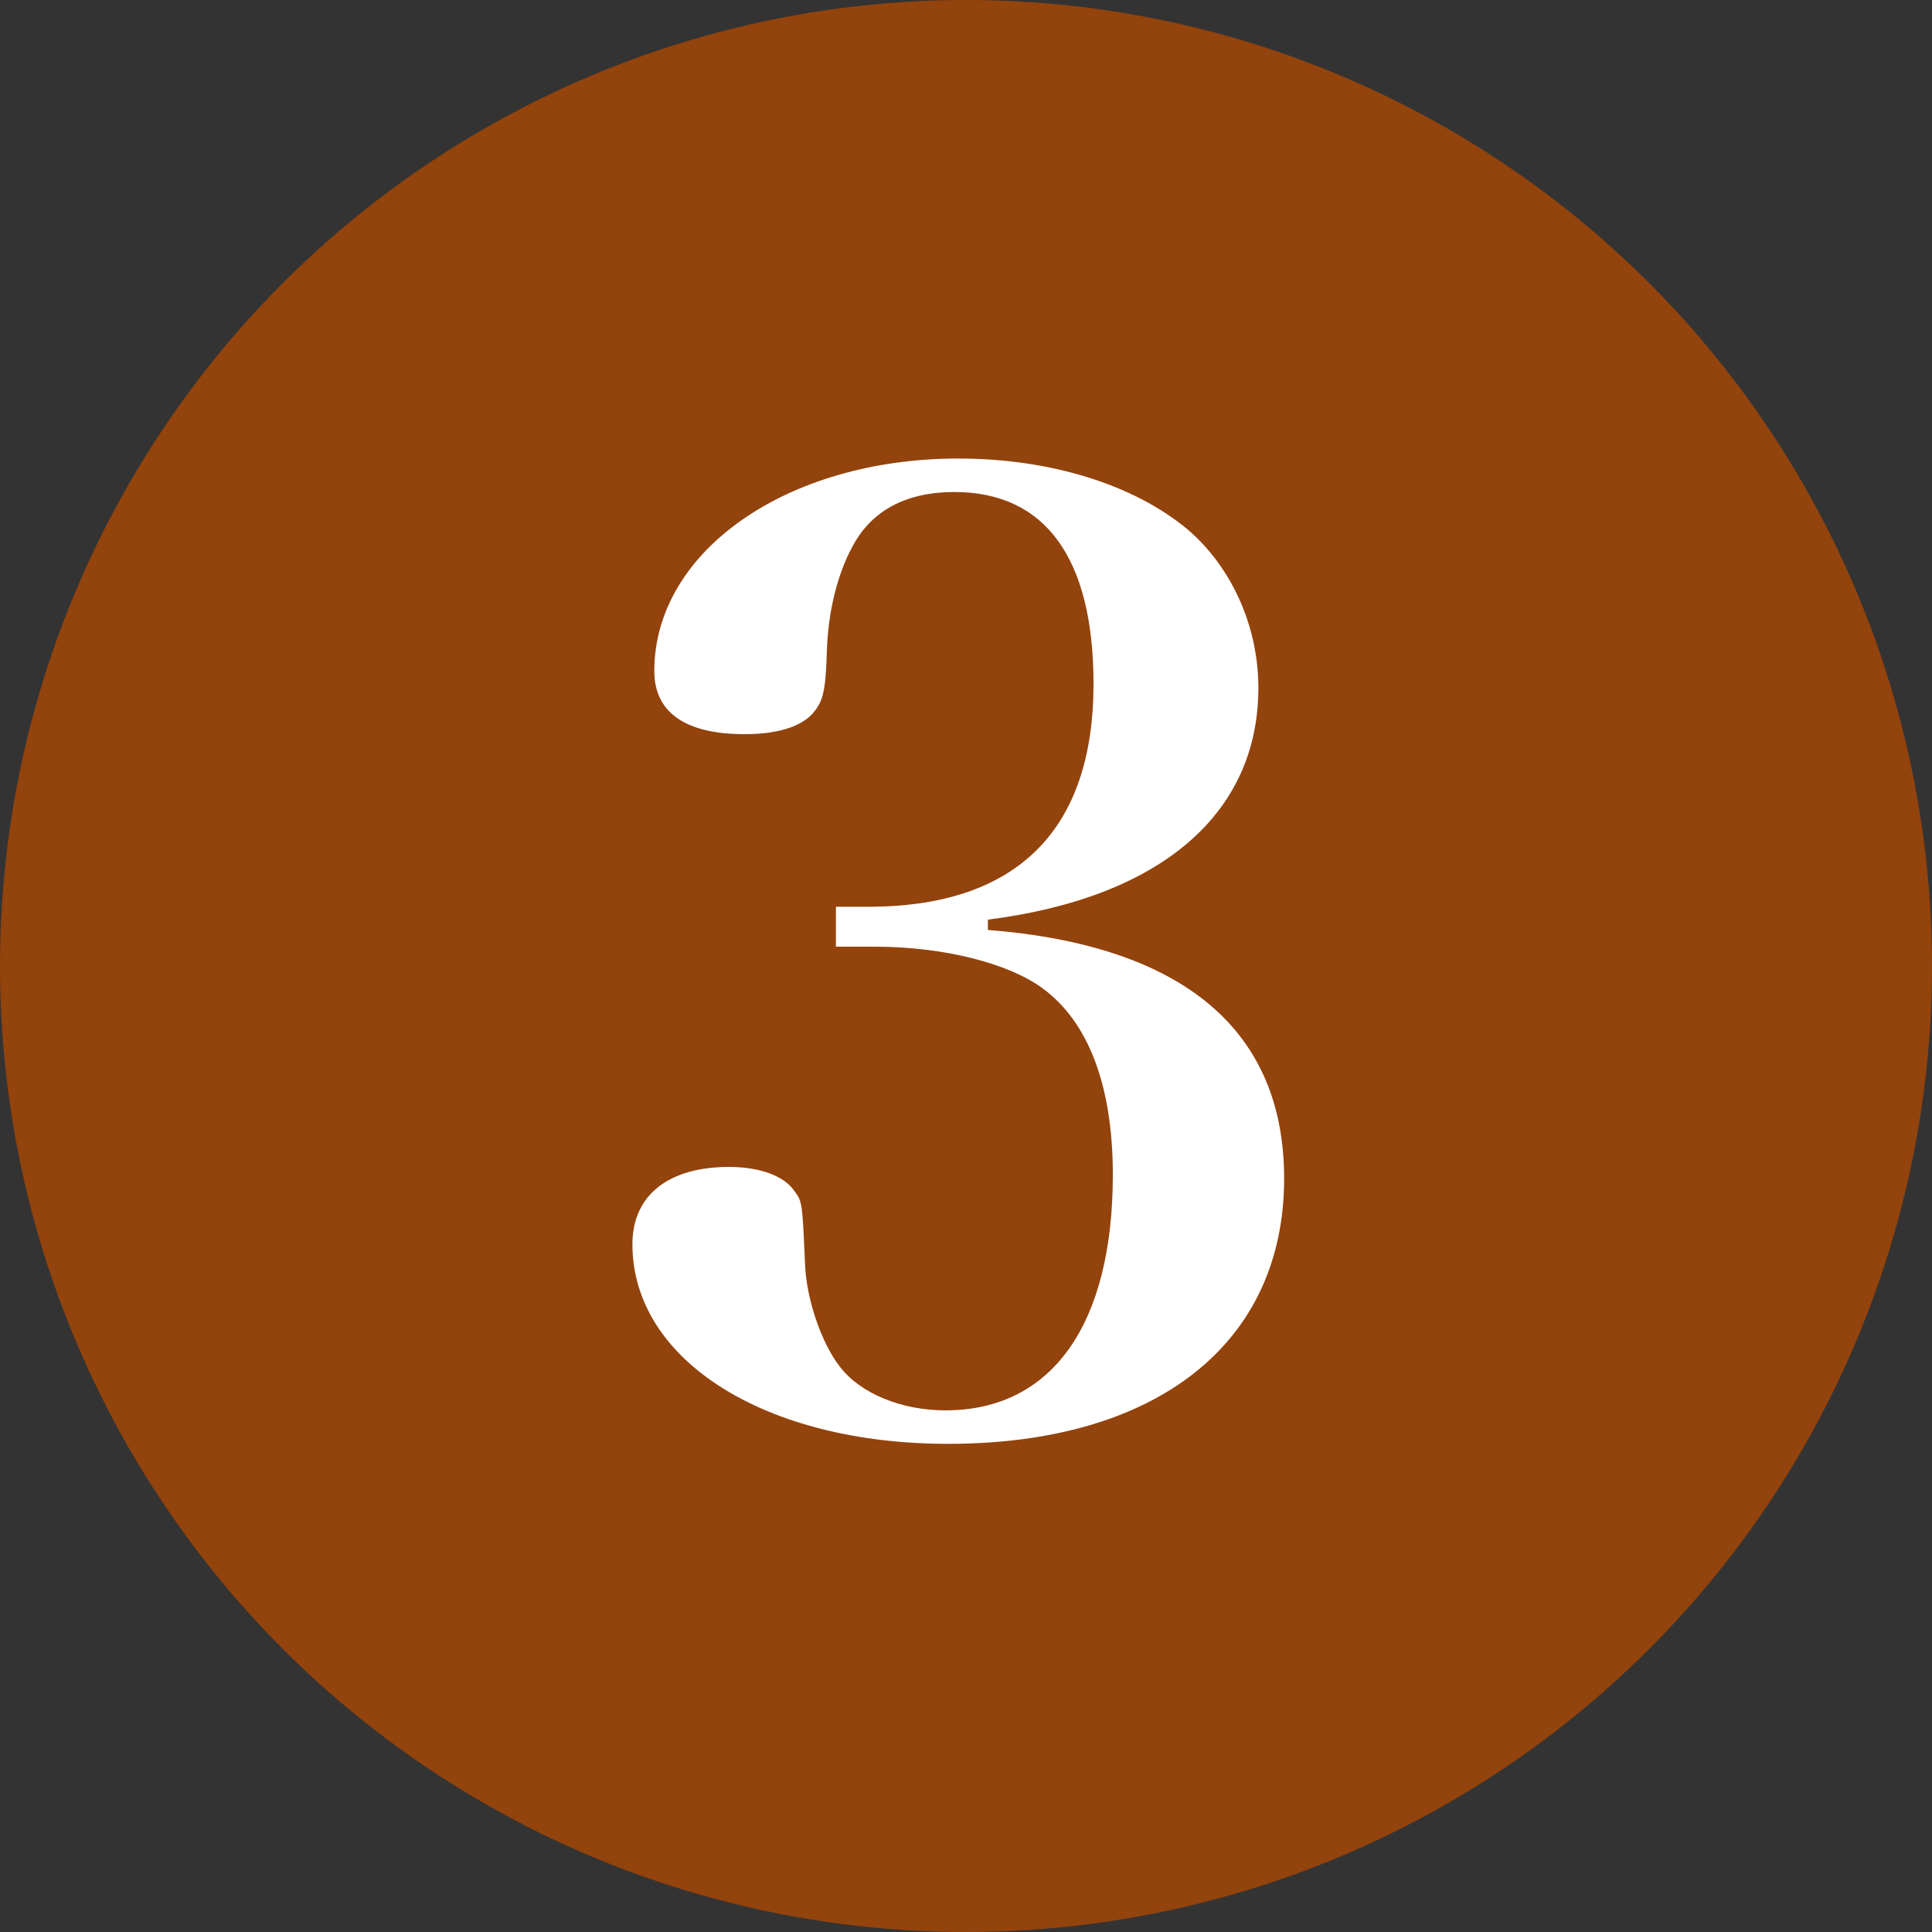
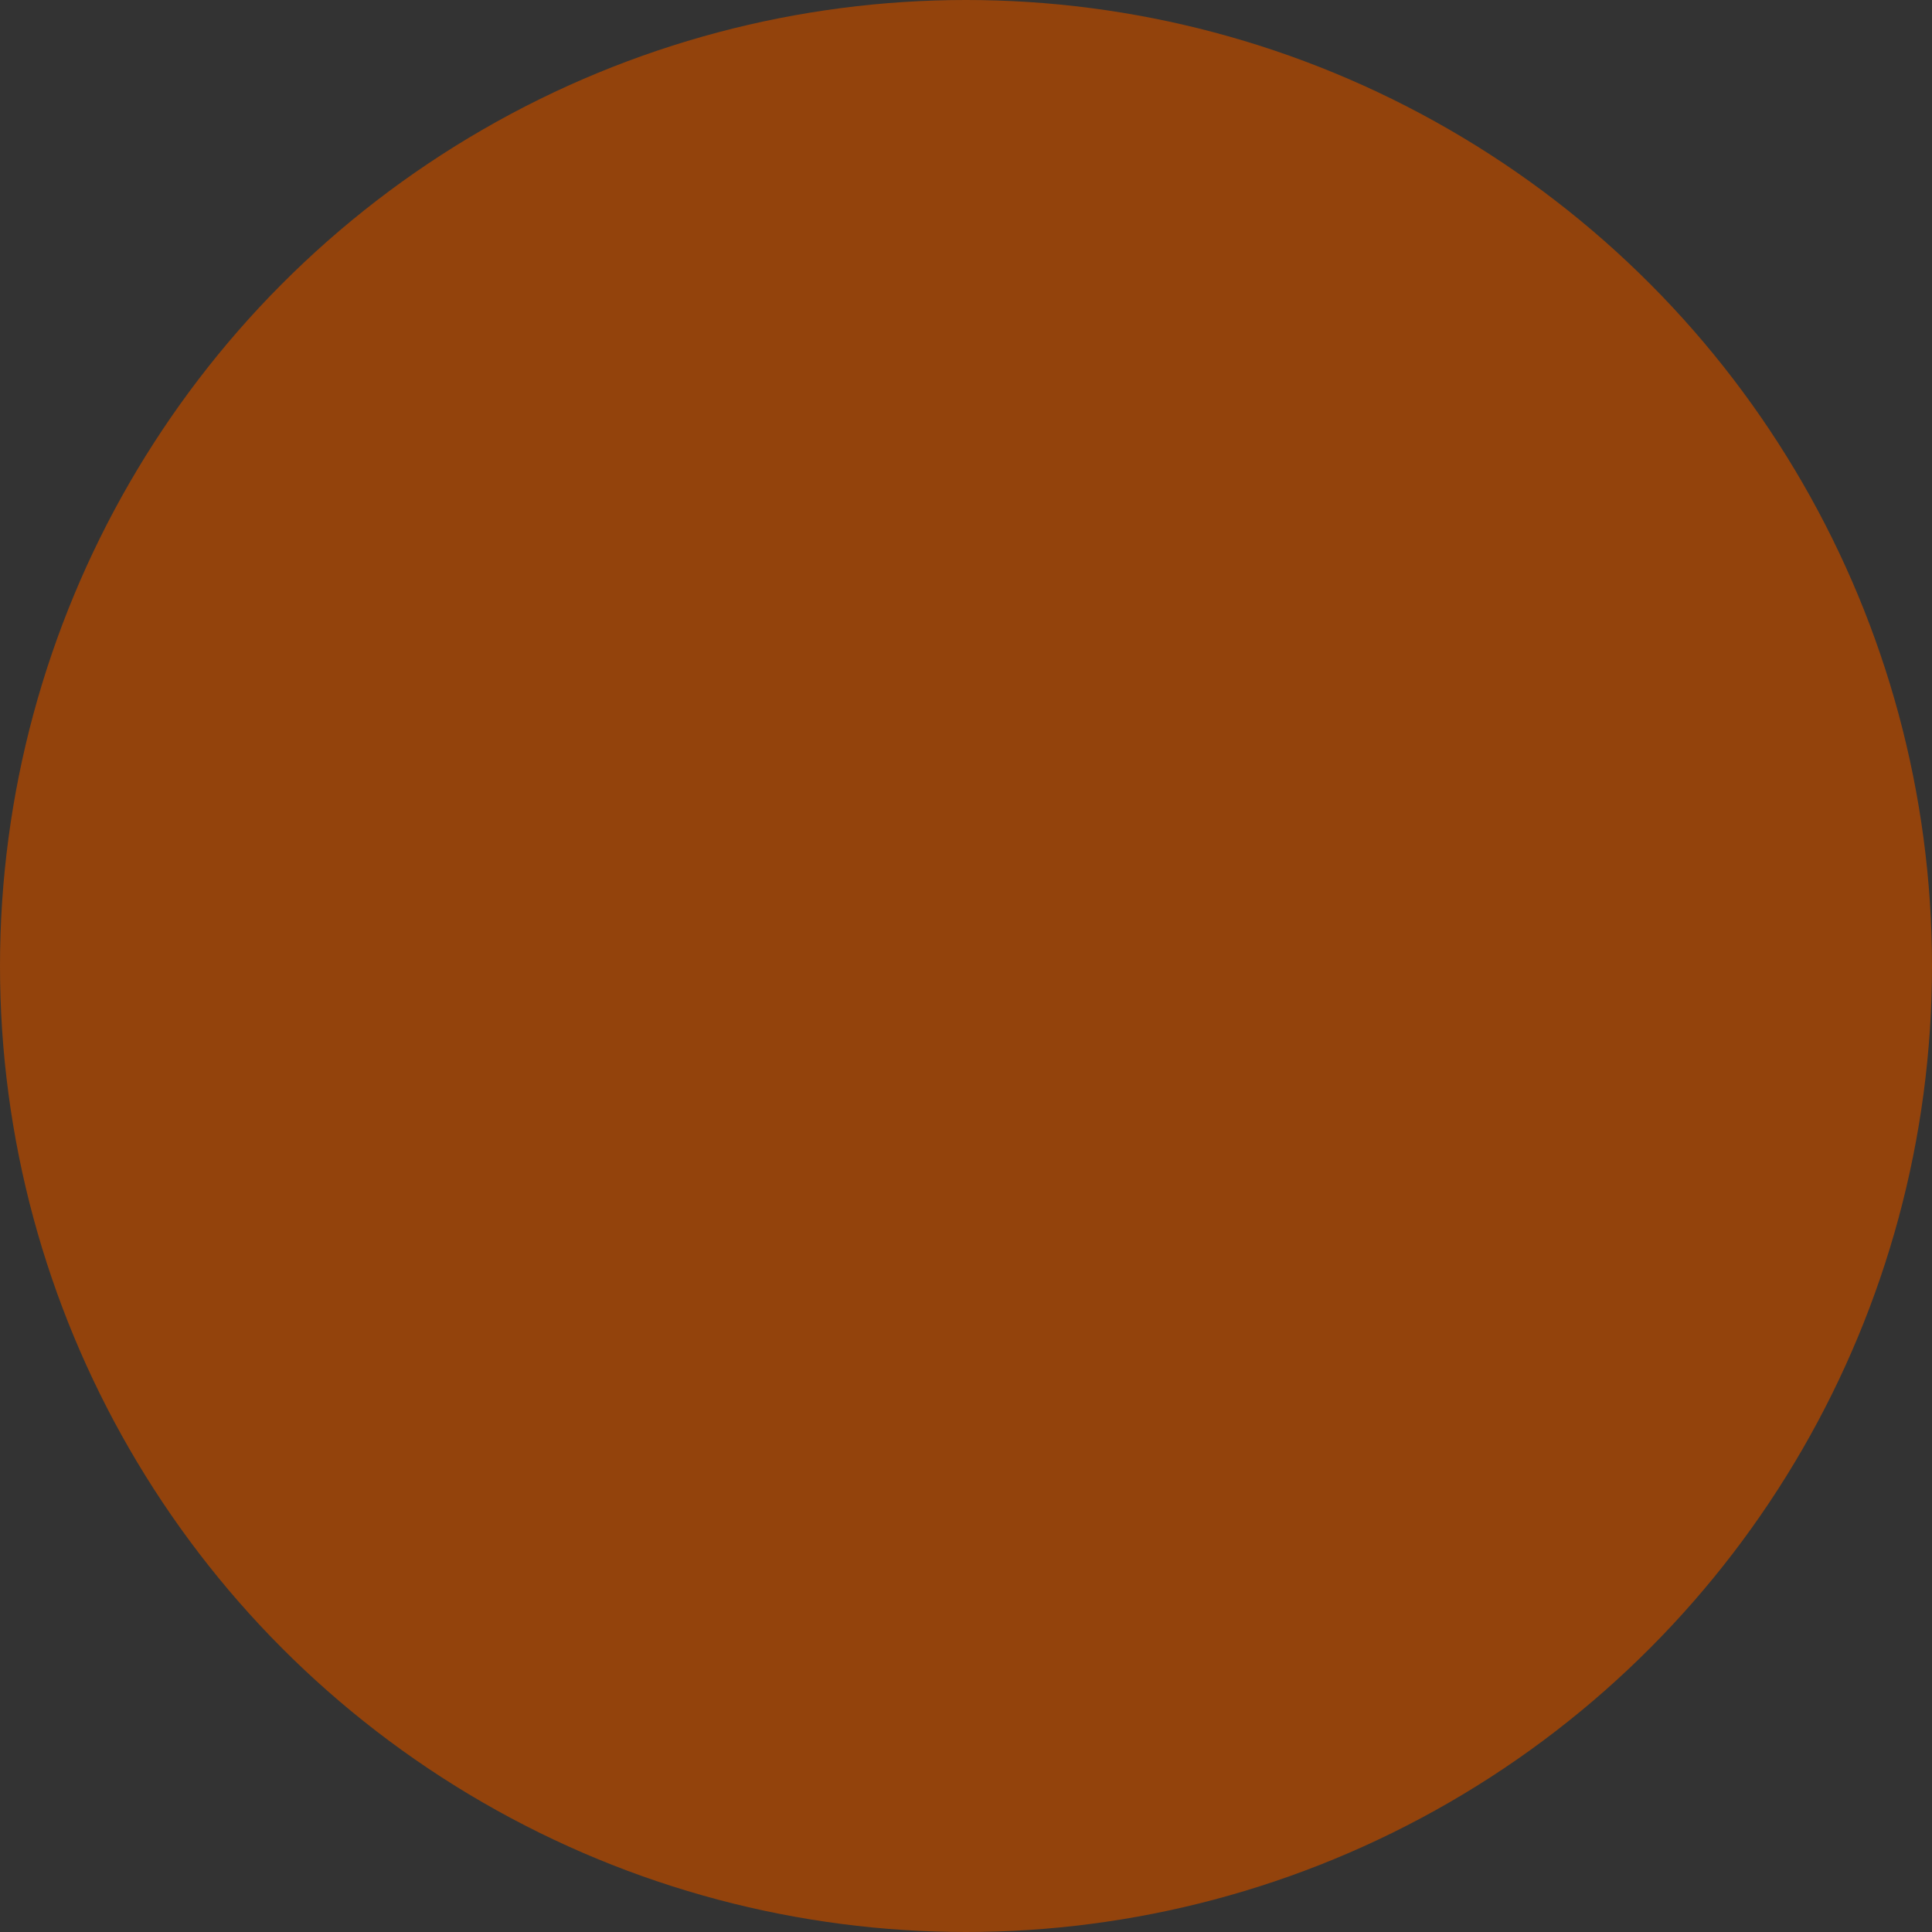
<svg xmlns="http://www.w3.org/2000/svg" width="24" height="24" viewBox="0 0 24 24">
  <rect x="0" y="0" width="24" height="24" fill="#333333" stroke="none" />
  <g fill="none" fill-rule="evenodd">
    <circle cx="12" cy="12" r="12" fill="#93430C" />
-     <path fill="#FFF" d="M12.272 11.424v.128c2.432.192 3.68 1.248 3.68 3.088 0 2.048-1.584 3.296-4.176 3.296-2.272 0-3.92-1.04-3.92-2.48 0-.608.448-.96 1.2-.96.384 0 .688.112.816.304.096.128.096.16.128.896.016.448.208.992.432 1.28.256.336.768.544 1.312.544 1.328 0 2.08-1.072 2.08-2.928 0-1.104-.304-1.904-.88-2.32-.416-.304-1.216-.512-2.08-.512h-.48v-.496h.448c1.808-.016 2.752-.96 2.752-2.768 0-1.552-.592-2.384-1.728-2.384-.592 0-1.024.224-1.264.672-.192.352-.304.816-.32 1.296-.016.528-.048.64-.192.8-.16.16-.448.24-.832.24-.736 0-1.12-.272-1.12-.784 0-1.488 1.648-2.64 3.776-2.64 1.136 0 2.176.32 2.848.88.544.464.88 1.2.88 1.968 0 1.568-1.216 2.608-3.36 2.88z" />
  </g>
</svg>